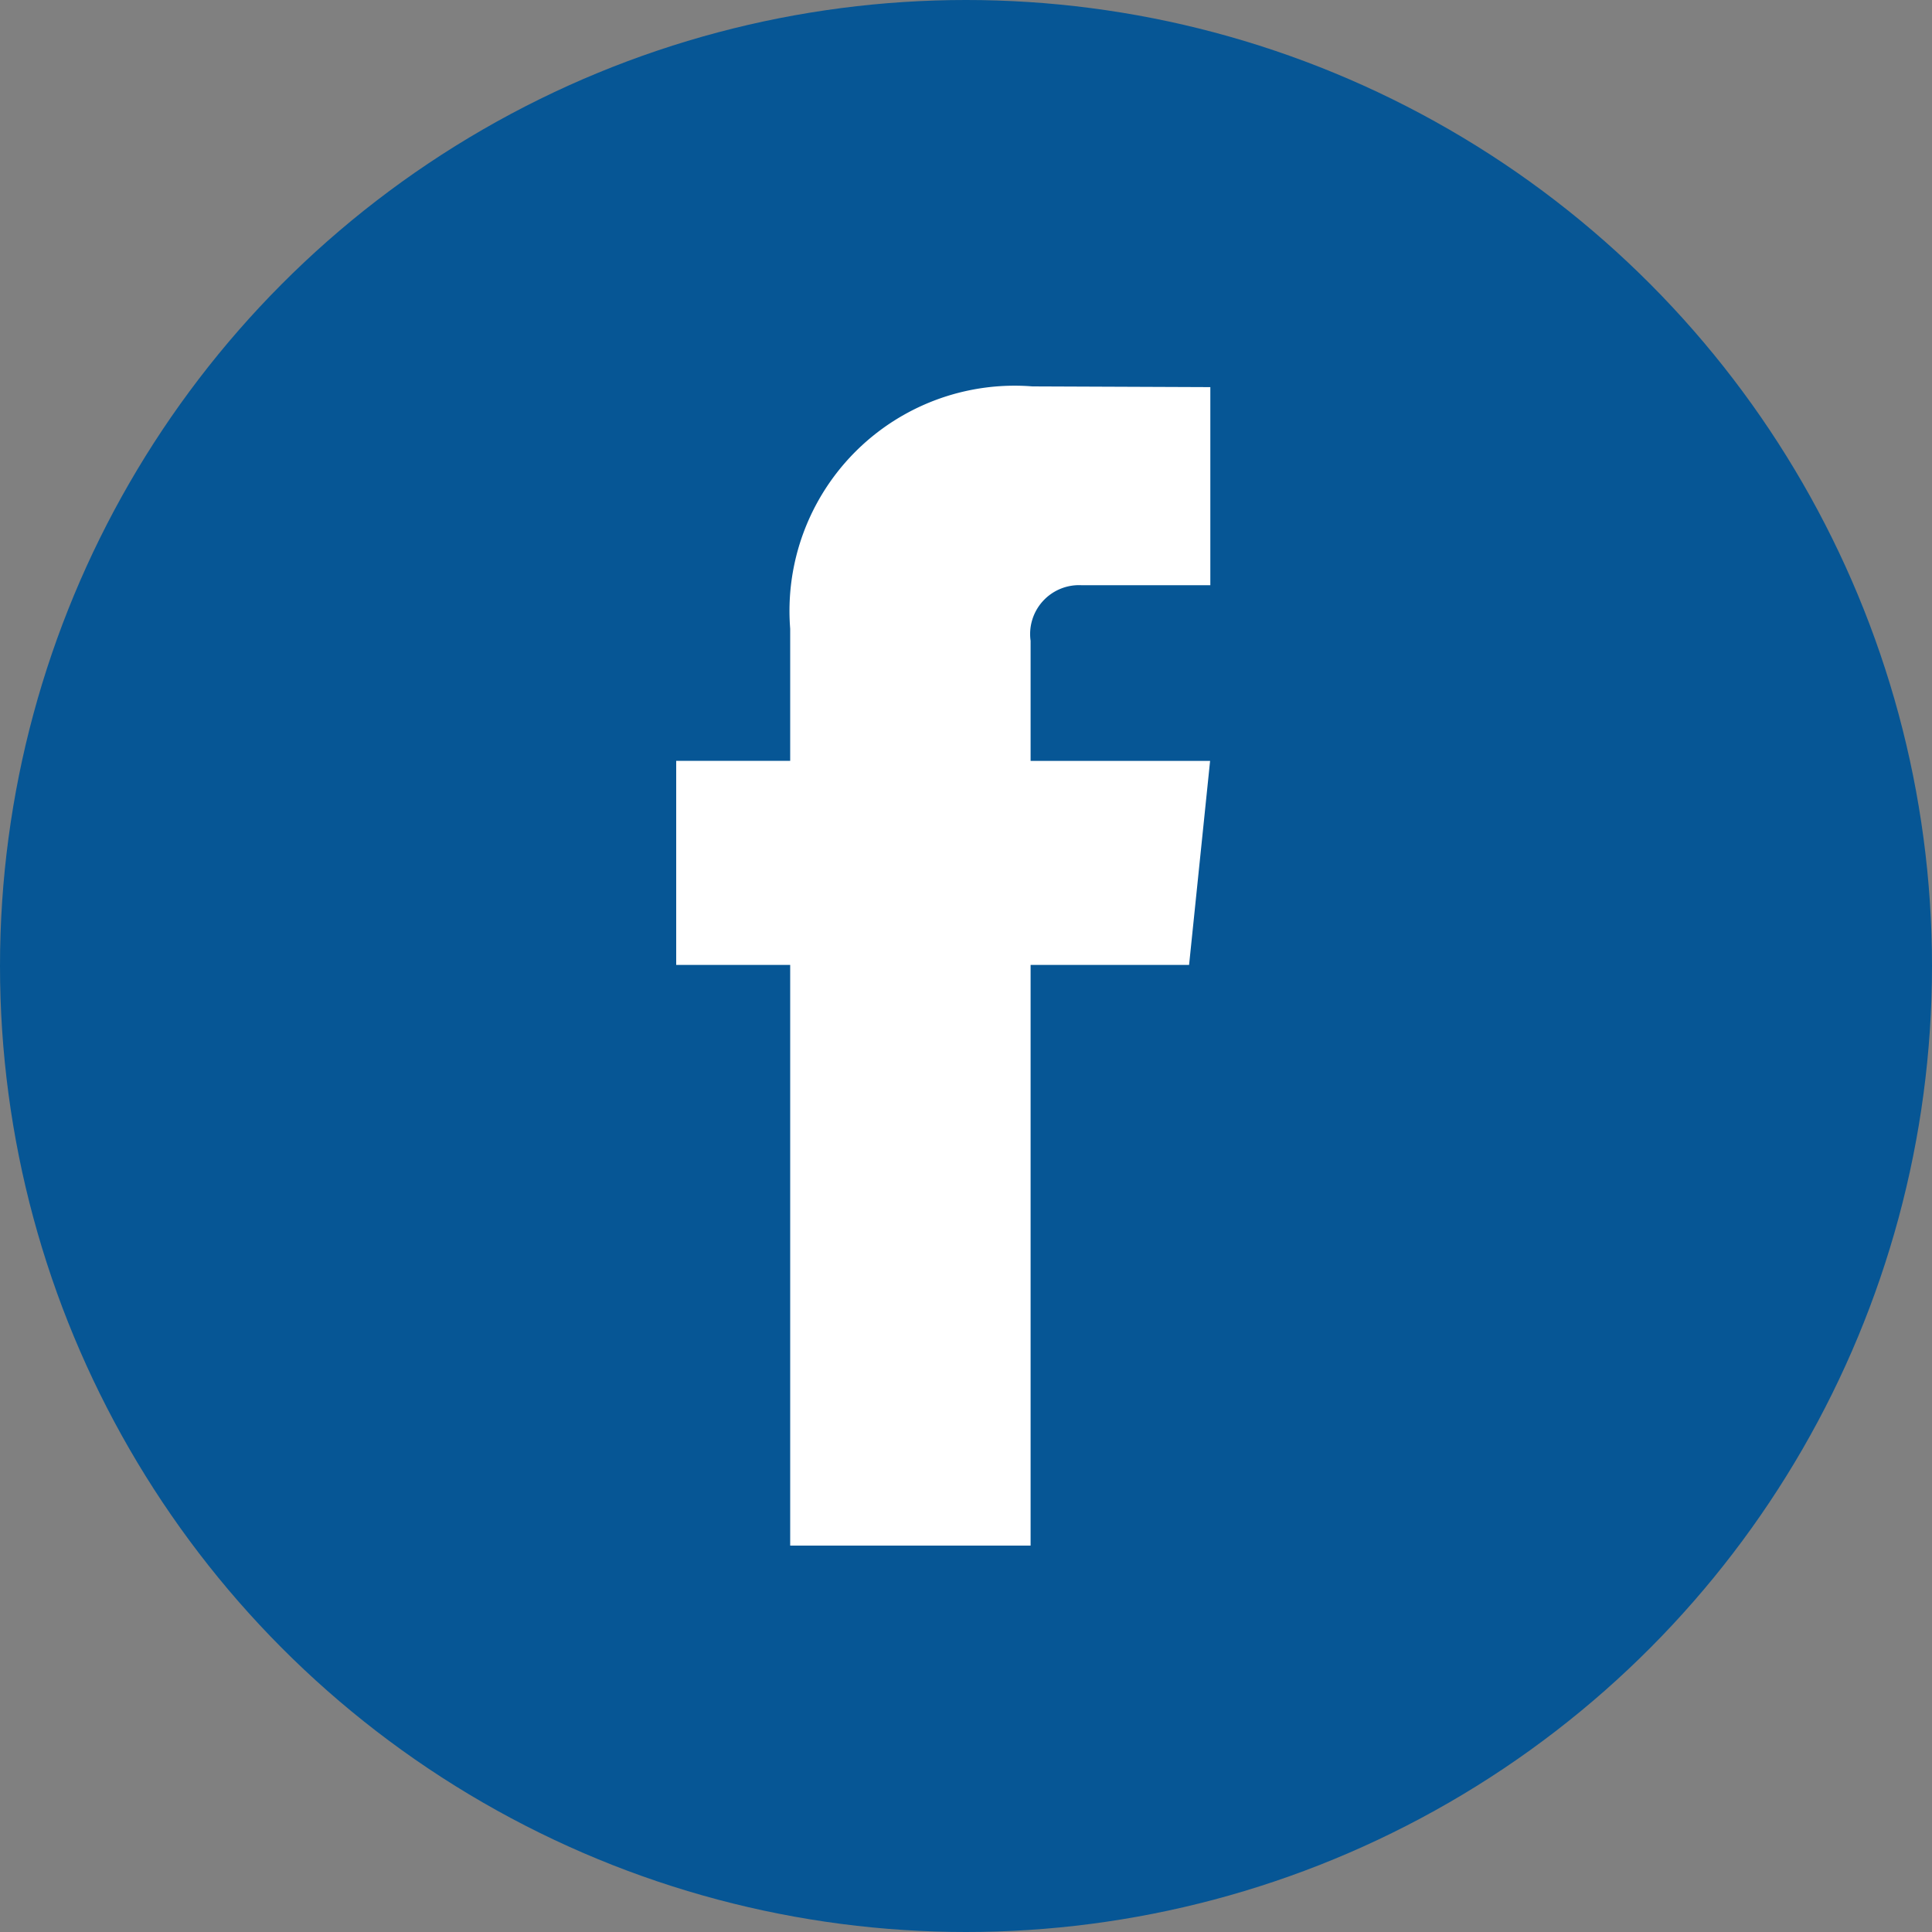
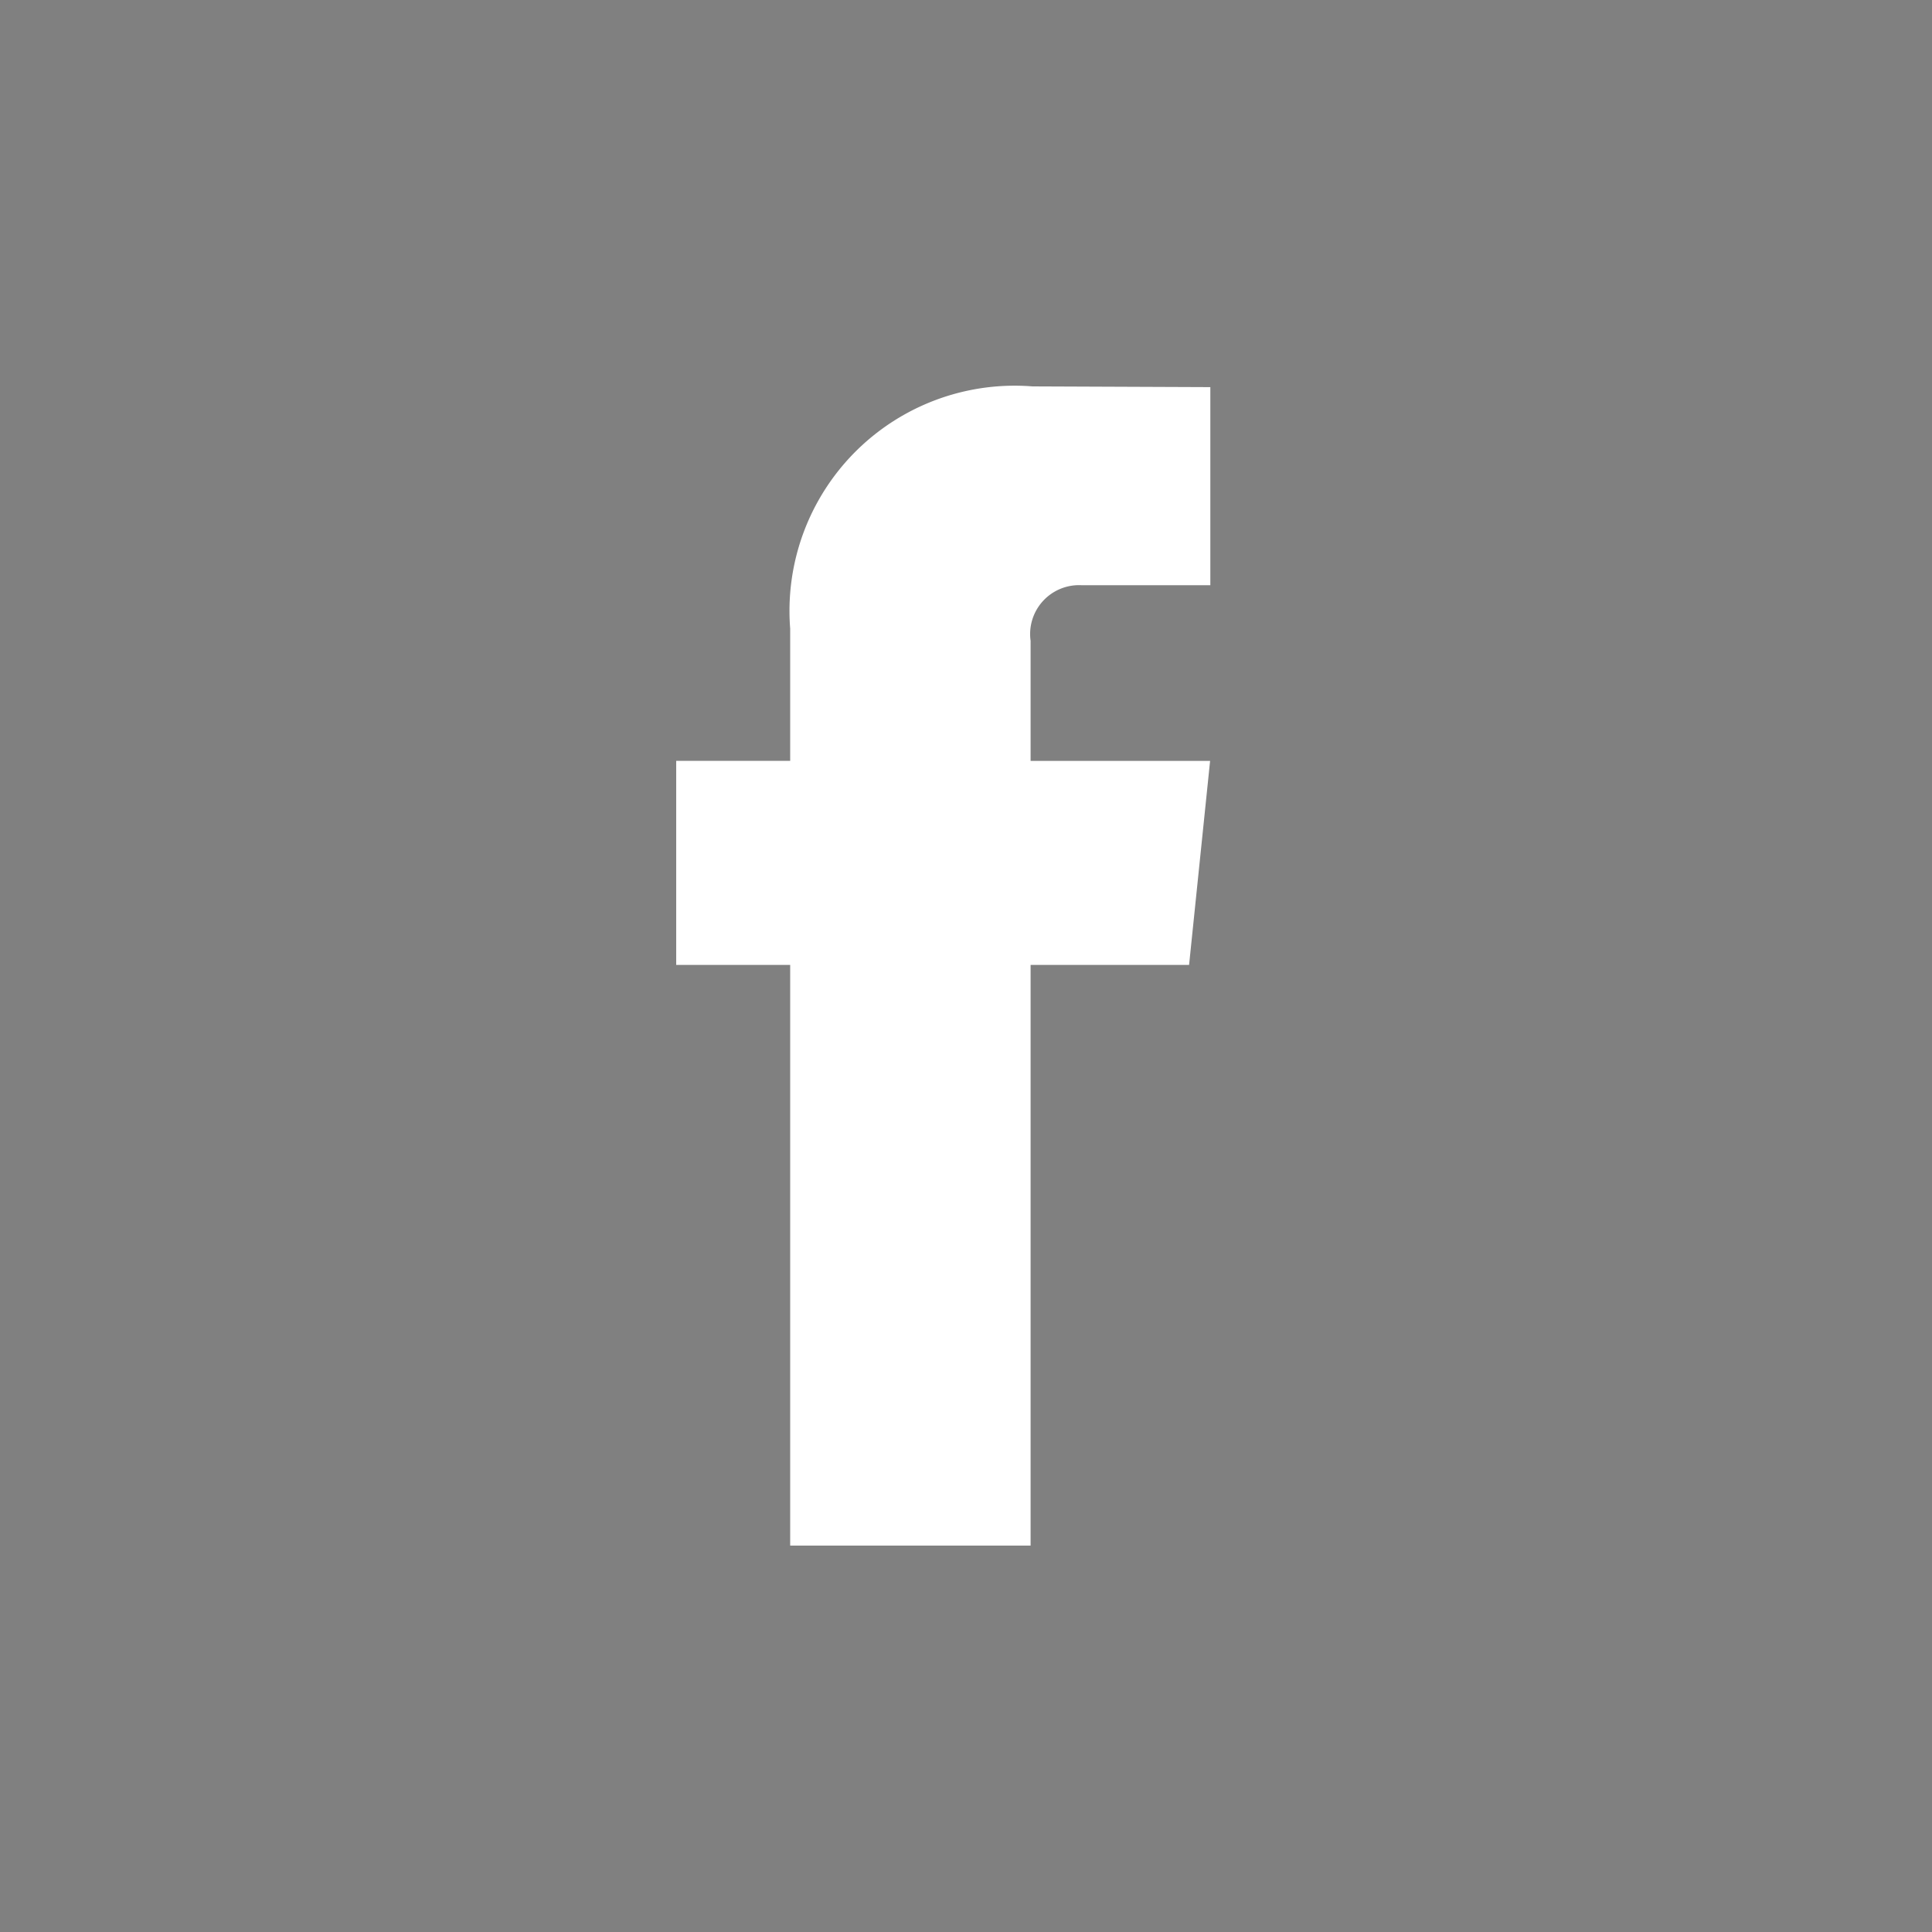
<svg xmlns="http://www.w3.org/2000/svg" width="32" height="32" viewBox="0 0 32 32">
  <rect x="0" y="0" width="32" height="32" fill="#808080" stroke="none" />
  <defs>
    <style>.a{fill:#065695;}.b{fill:#fff;}</style>
  </defs>
  <g transform="translate(106 -1798)">
    <g transform="translate(-106 1798)">
-       <circle class="a" cx="16" cy="16" r="16" transform="translate(0 0)" />
      <path class="b" d="M46.307,31.345H43.682v9.618H39.7V31.345H37.812v-3.38H39.7V25.777a3.73,3.73,0,0,1,4.013-4.014l2.946.012v3.281H44.526a.81.81,0,0,0-.844.921v1.989h2.973Z" transform="translate(-26.612 -15.363)" />
    </g>
  </g>
</svg>